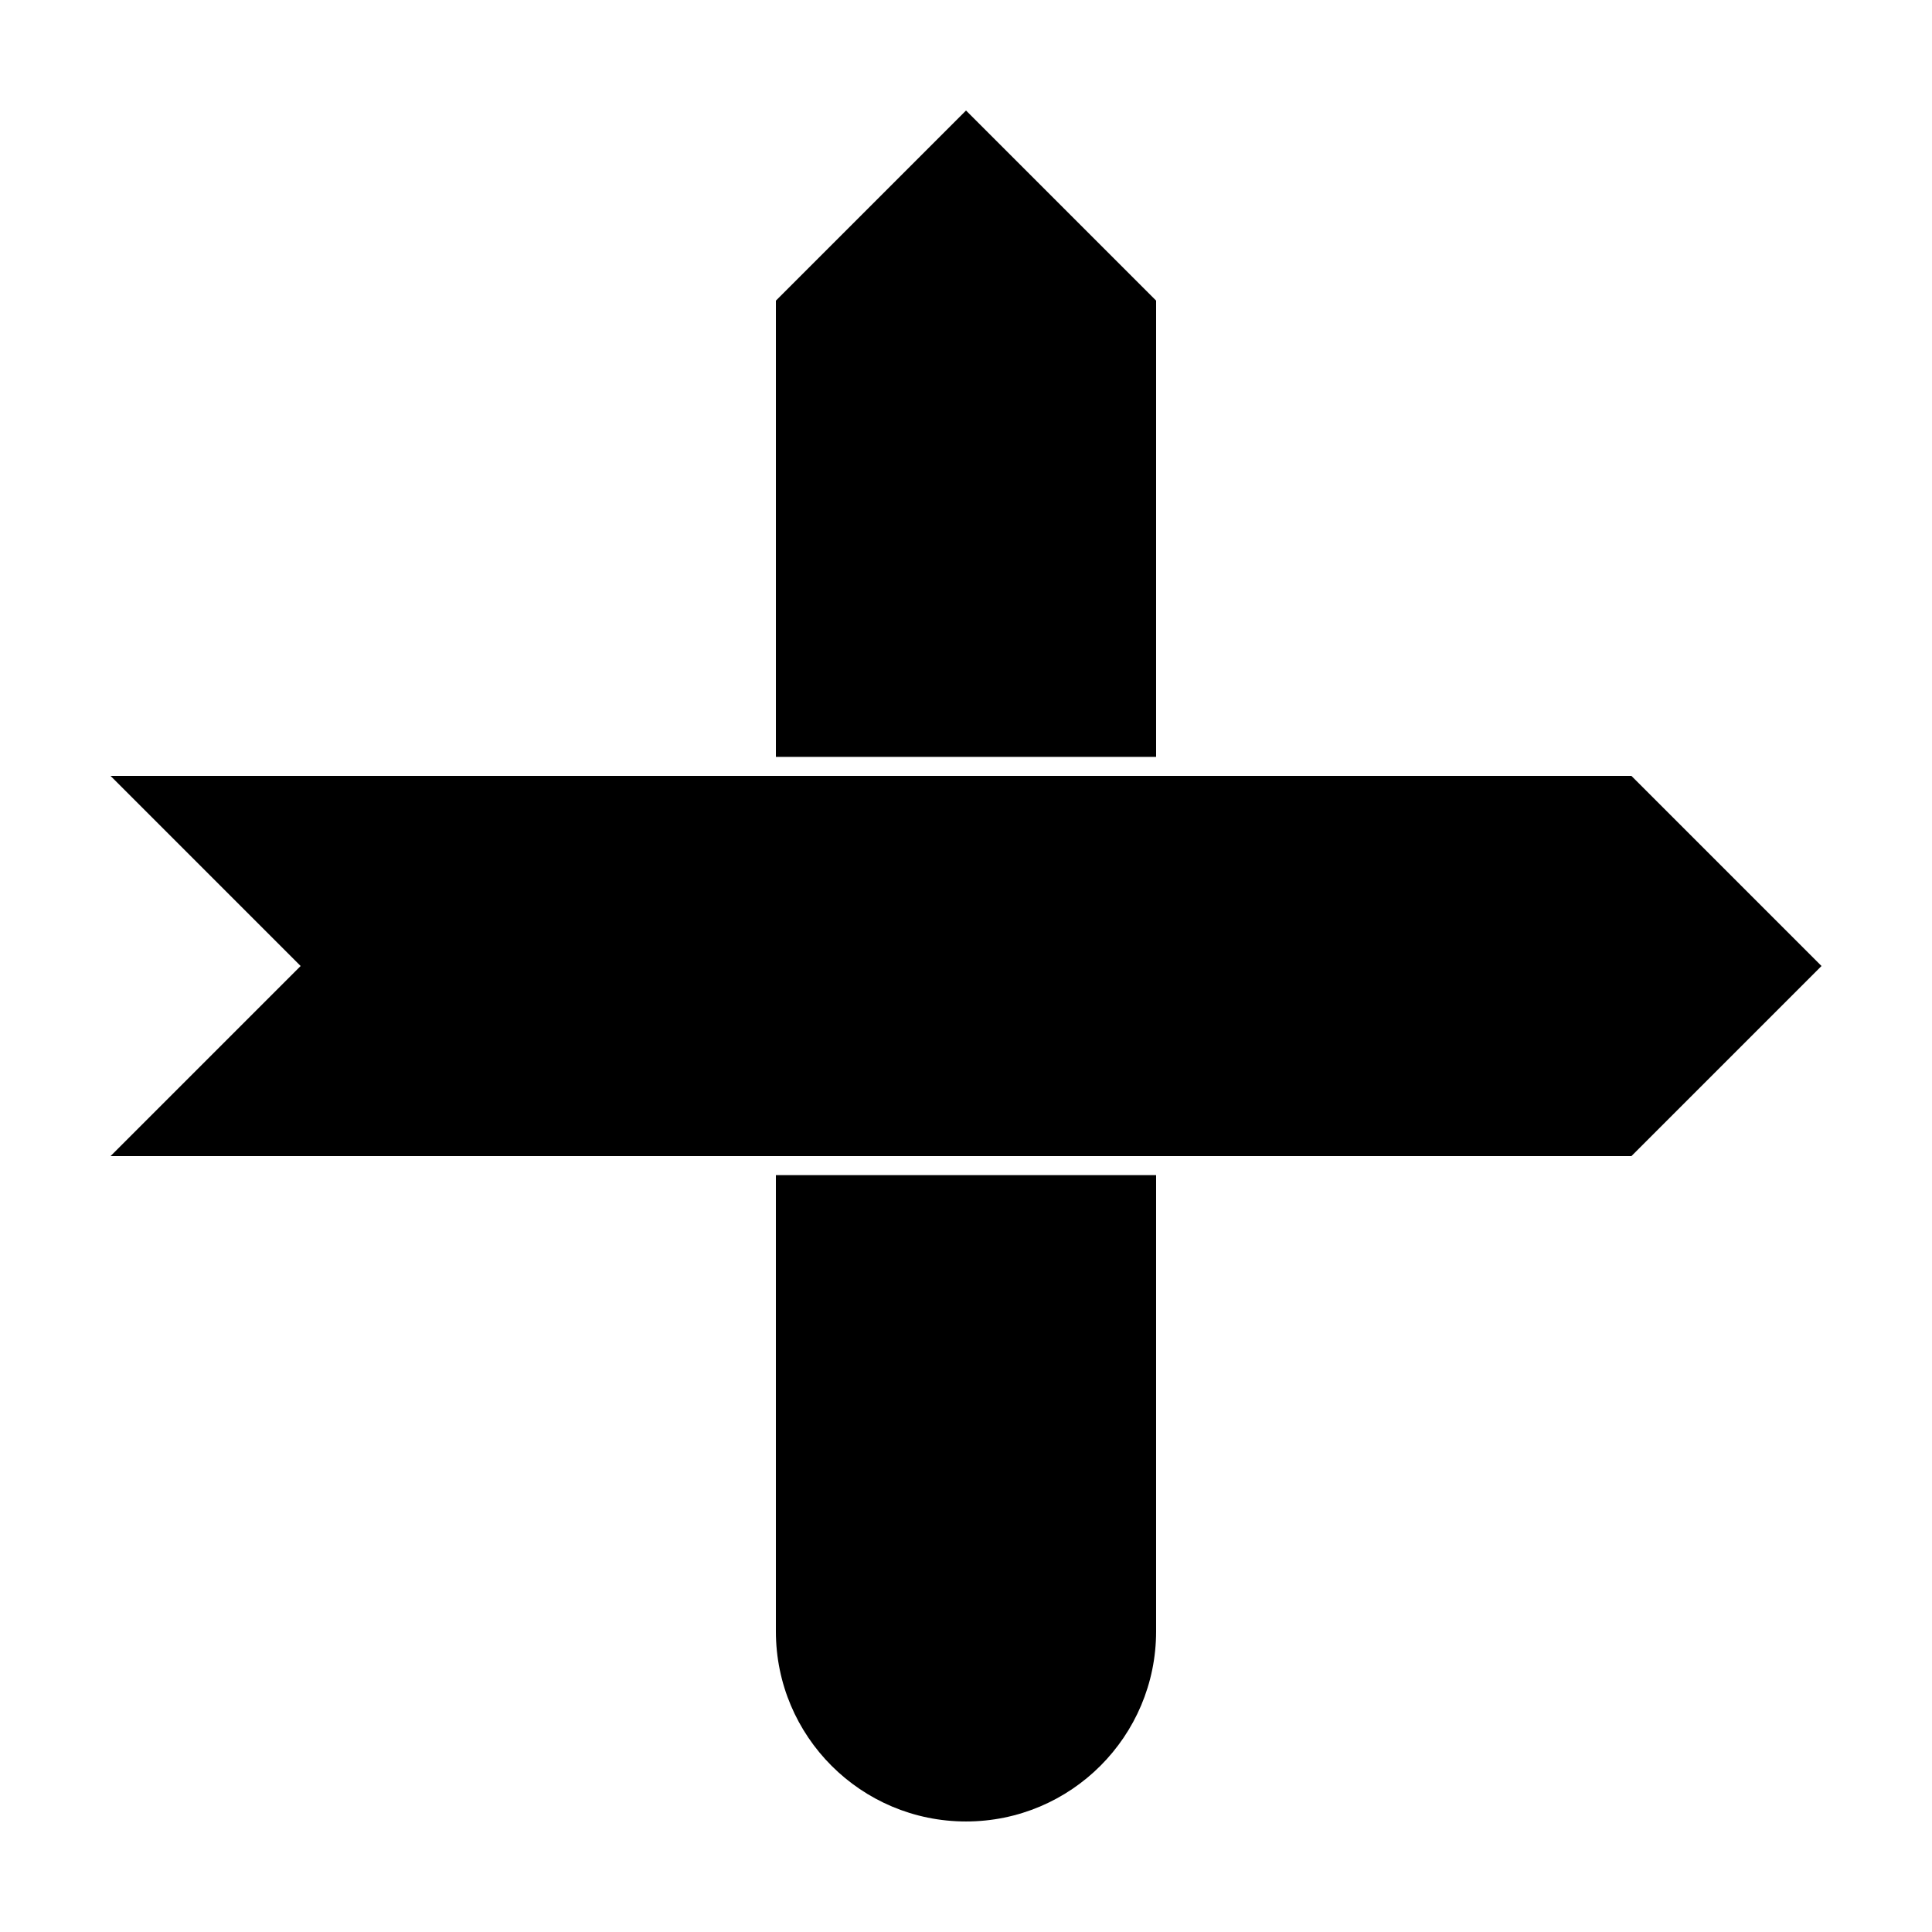
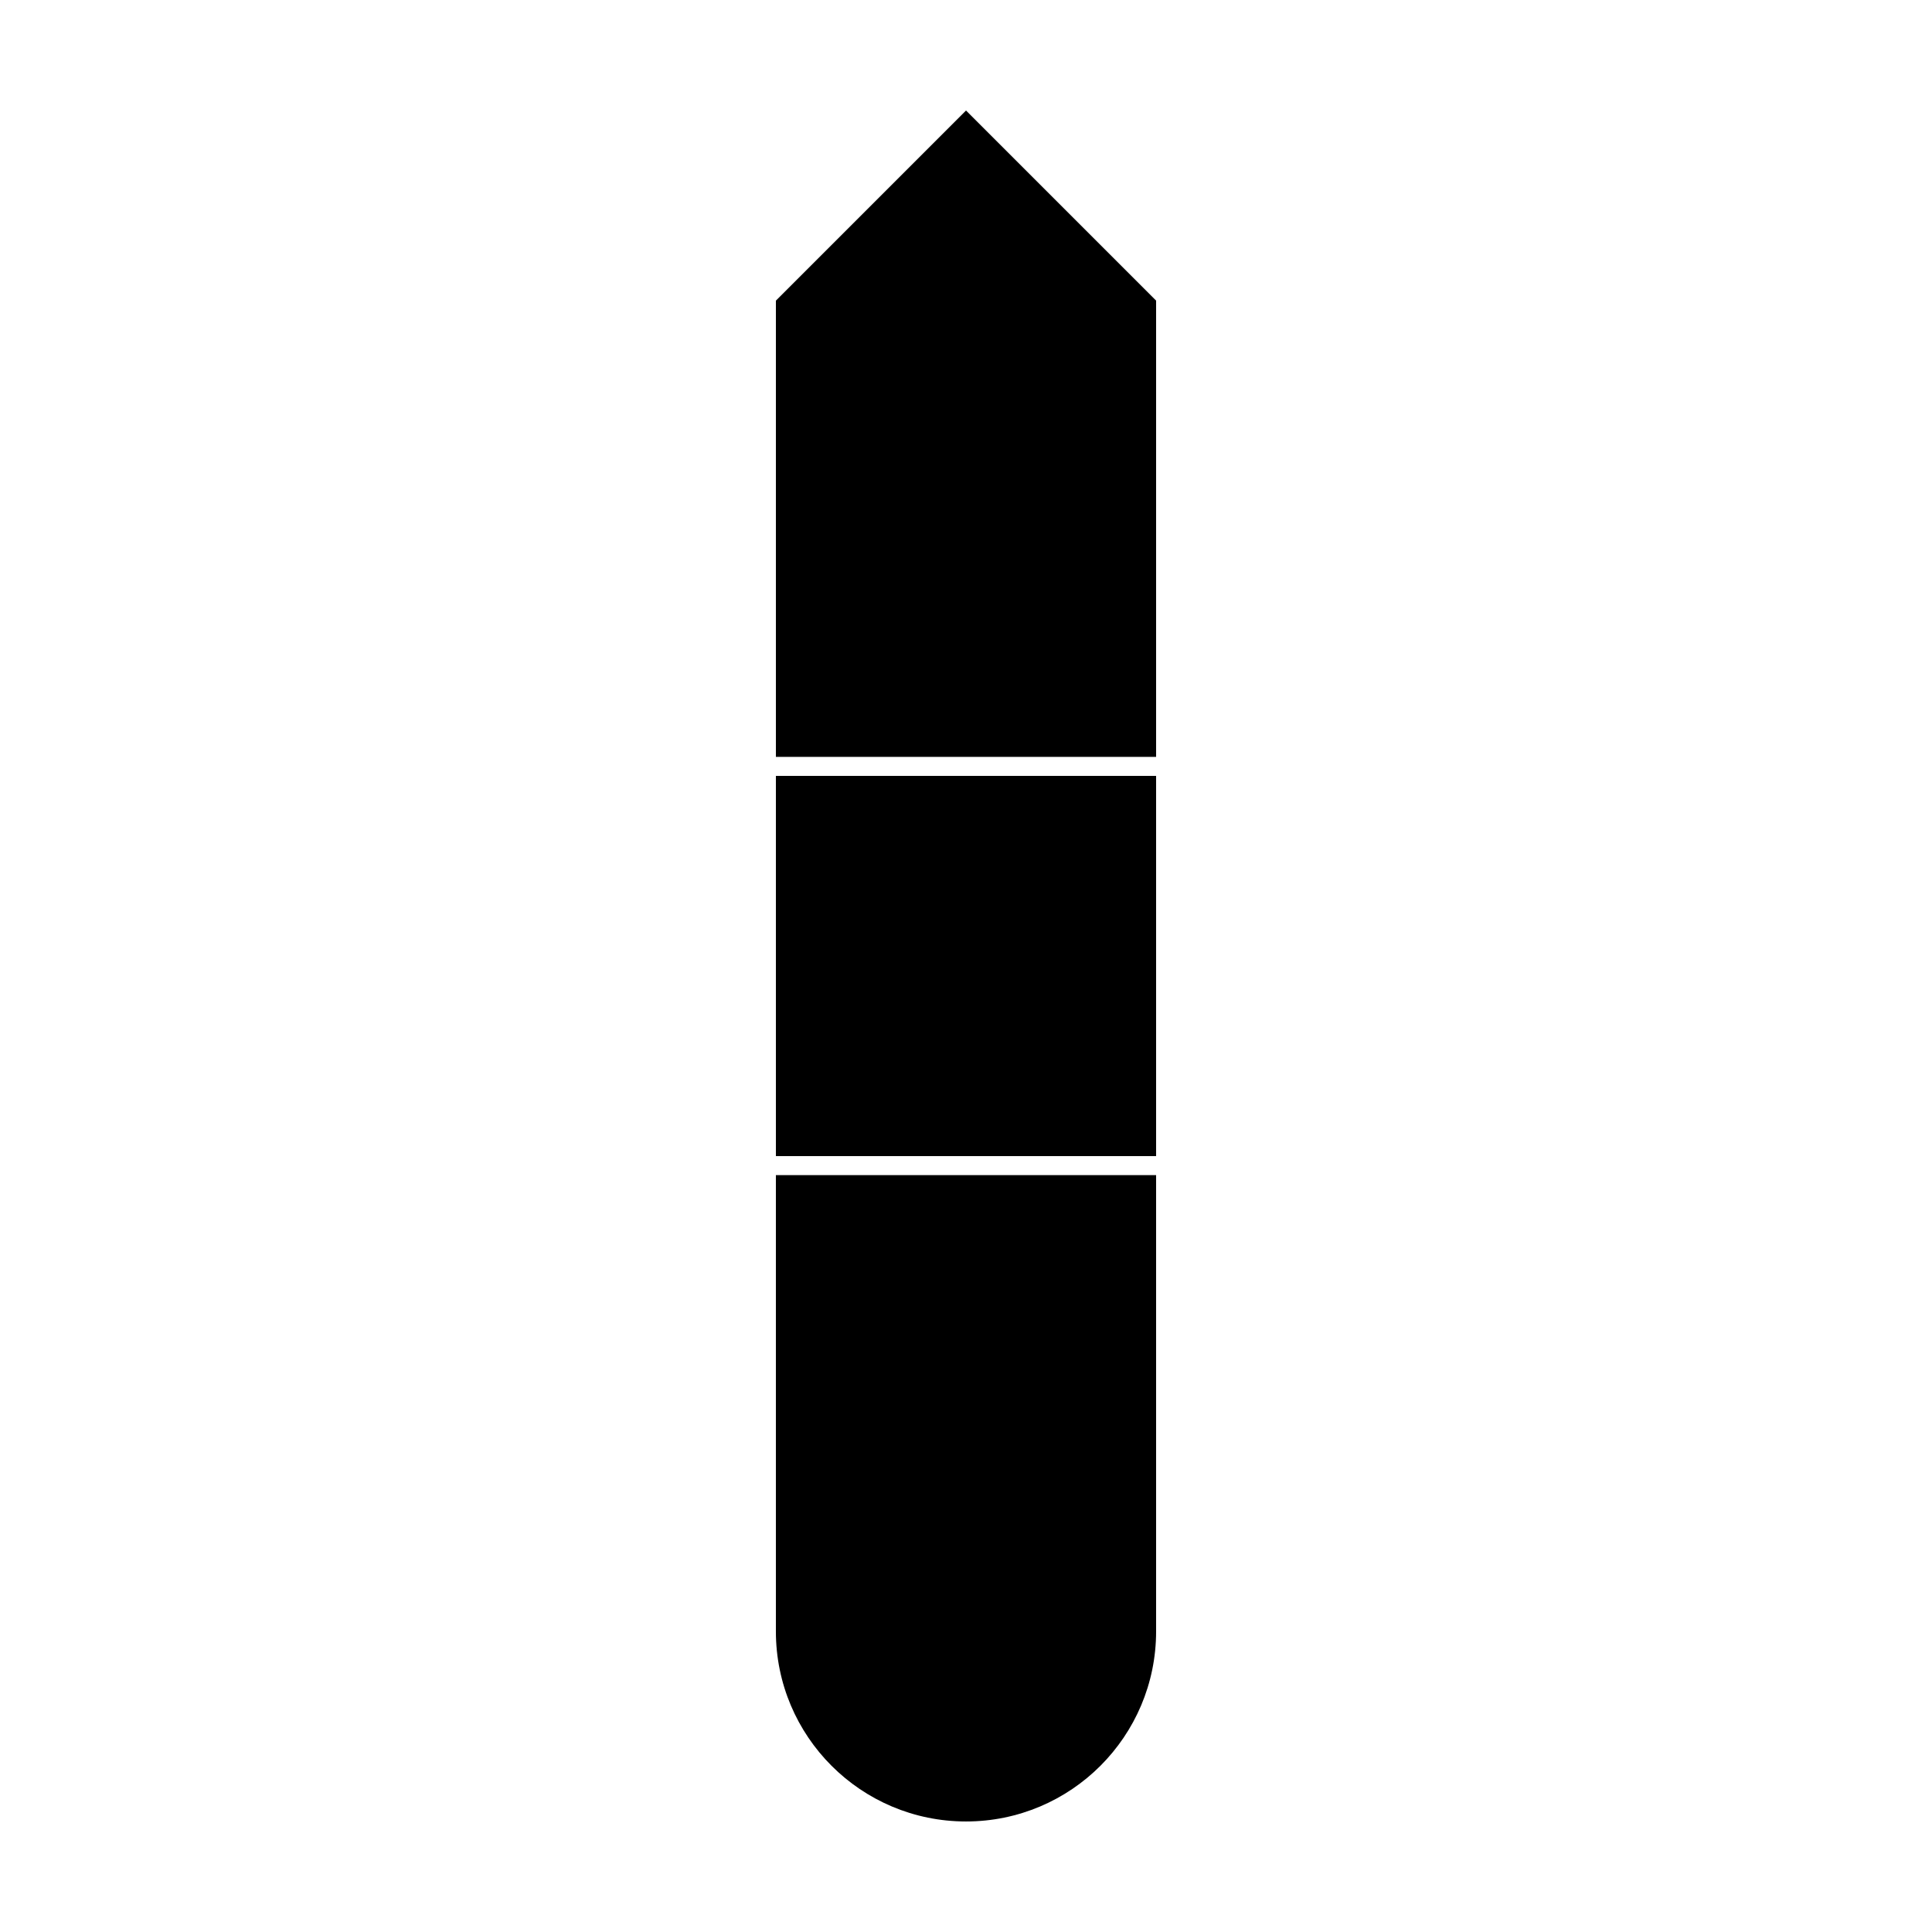
<svg xmlns="http://www.w3.org/2000/svg" fill="#000000" width="800px" height="800px" version="1.1" viewBox="144 144 512 512">
  <g>
    <path d="m450.38 450.38h-100.76v-100.76h100.76zm0 5.039v120.91c0 27.824-22.555 50.379-50.379 50.379s-50.383-22.555-50.383-50.379v-120.91zm0-110.84h-100.76v-120.91l50.383-50.379 50.379 50.379z" />
-     <path d="m173.29 450.38 50.379-50.379-50.379-50.383h403.05l50.379 50.383-50.379 50.379z" />
  </g>
</svg>